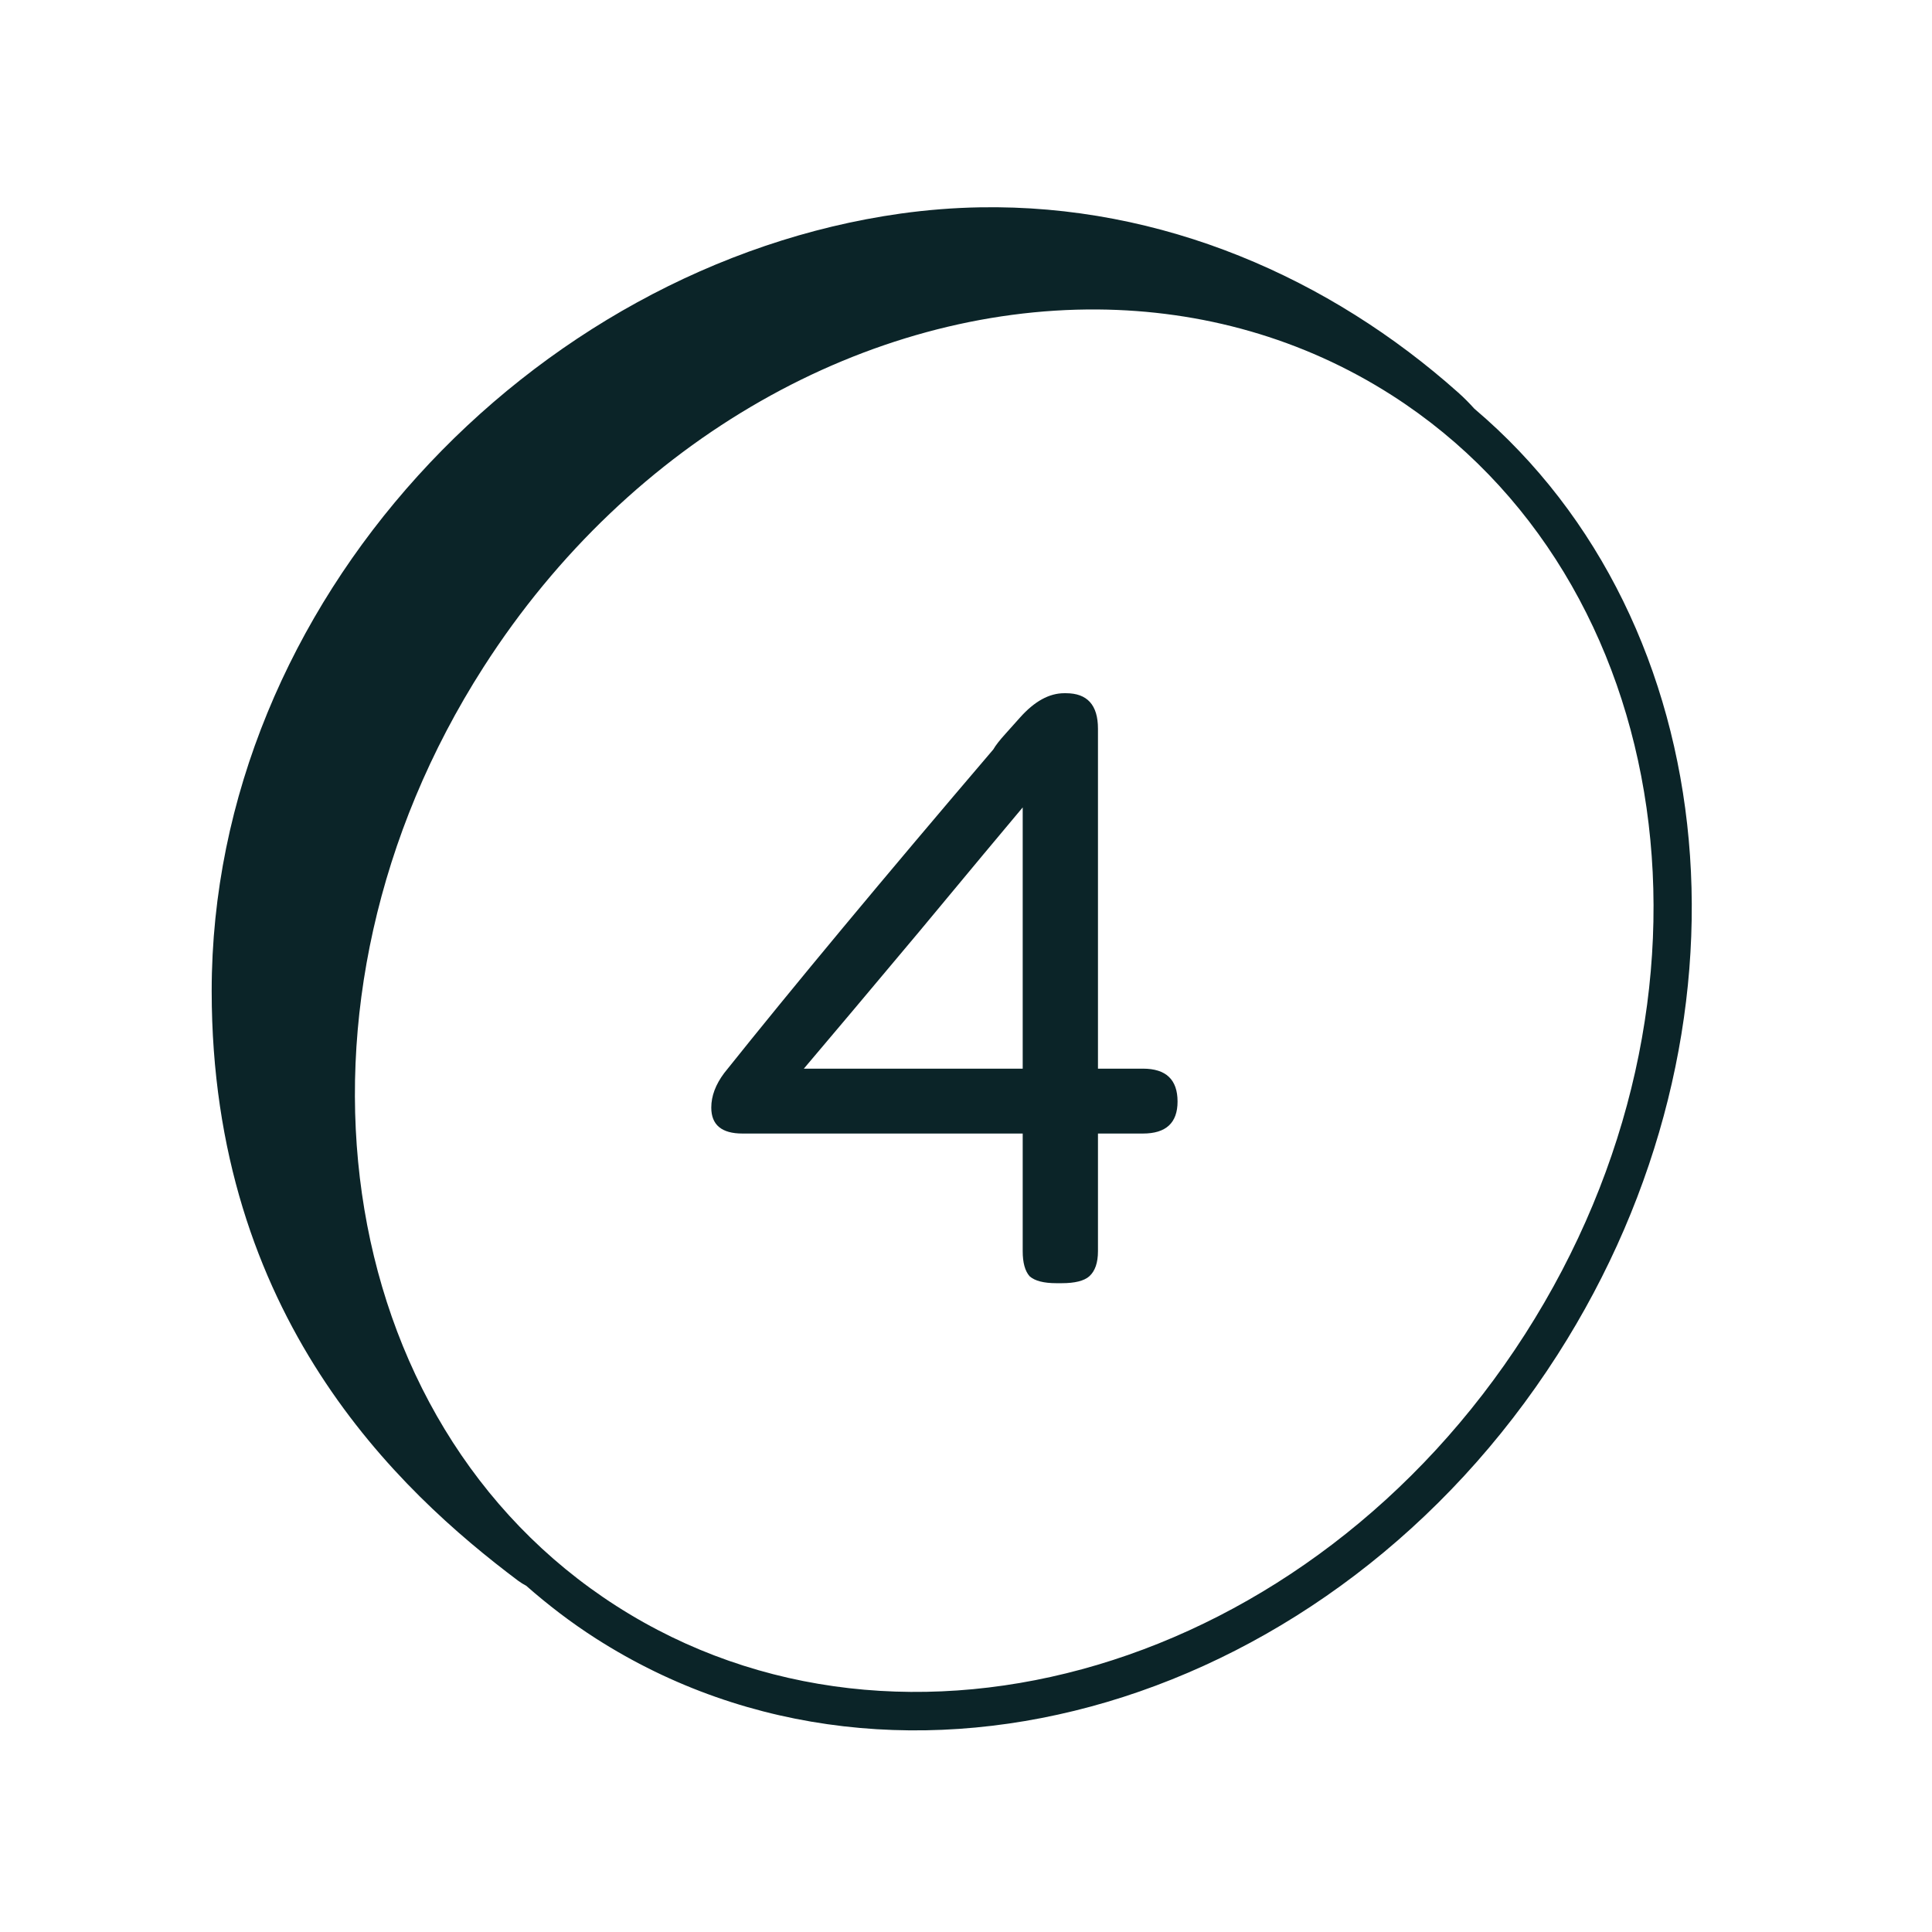
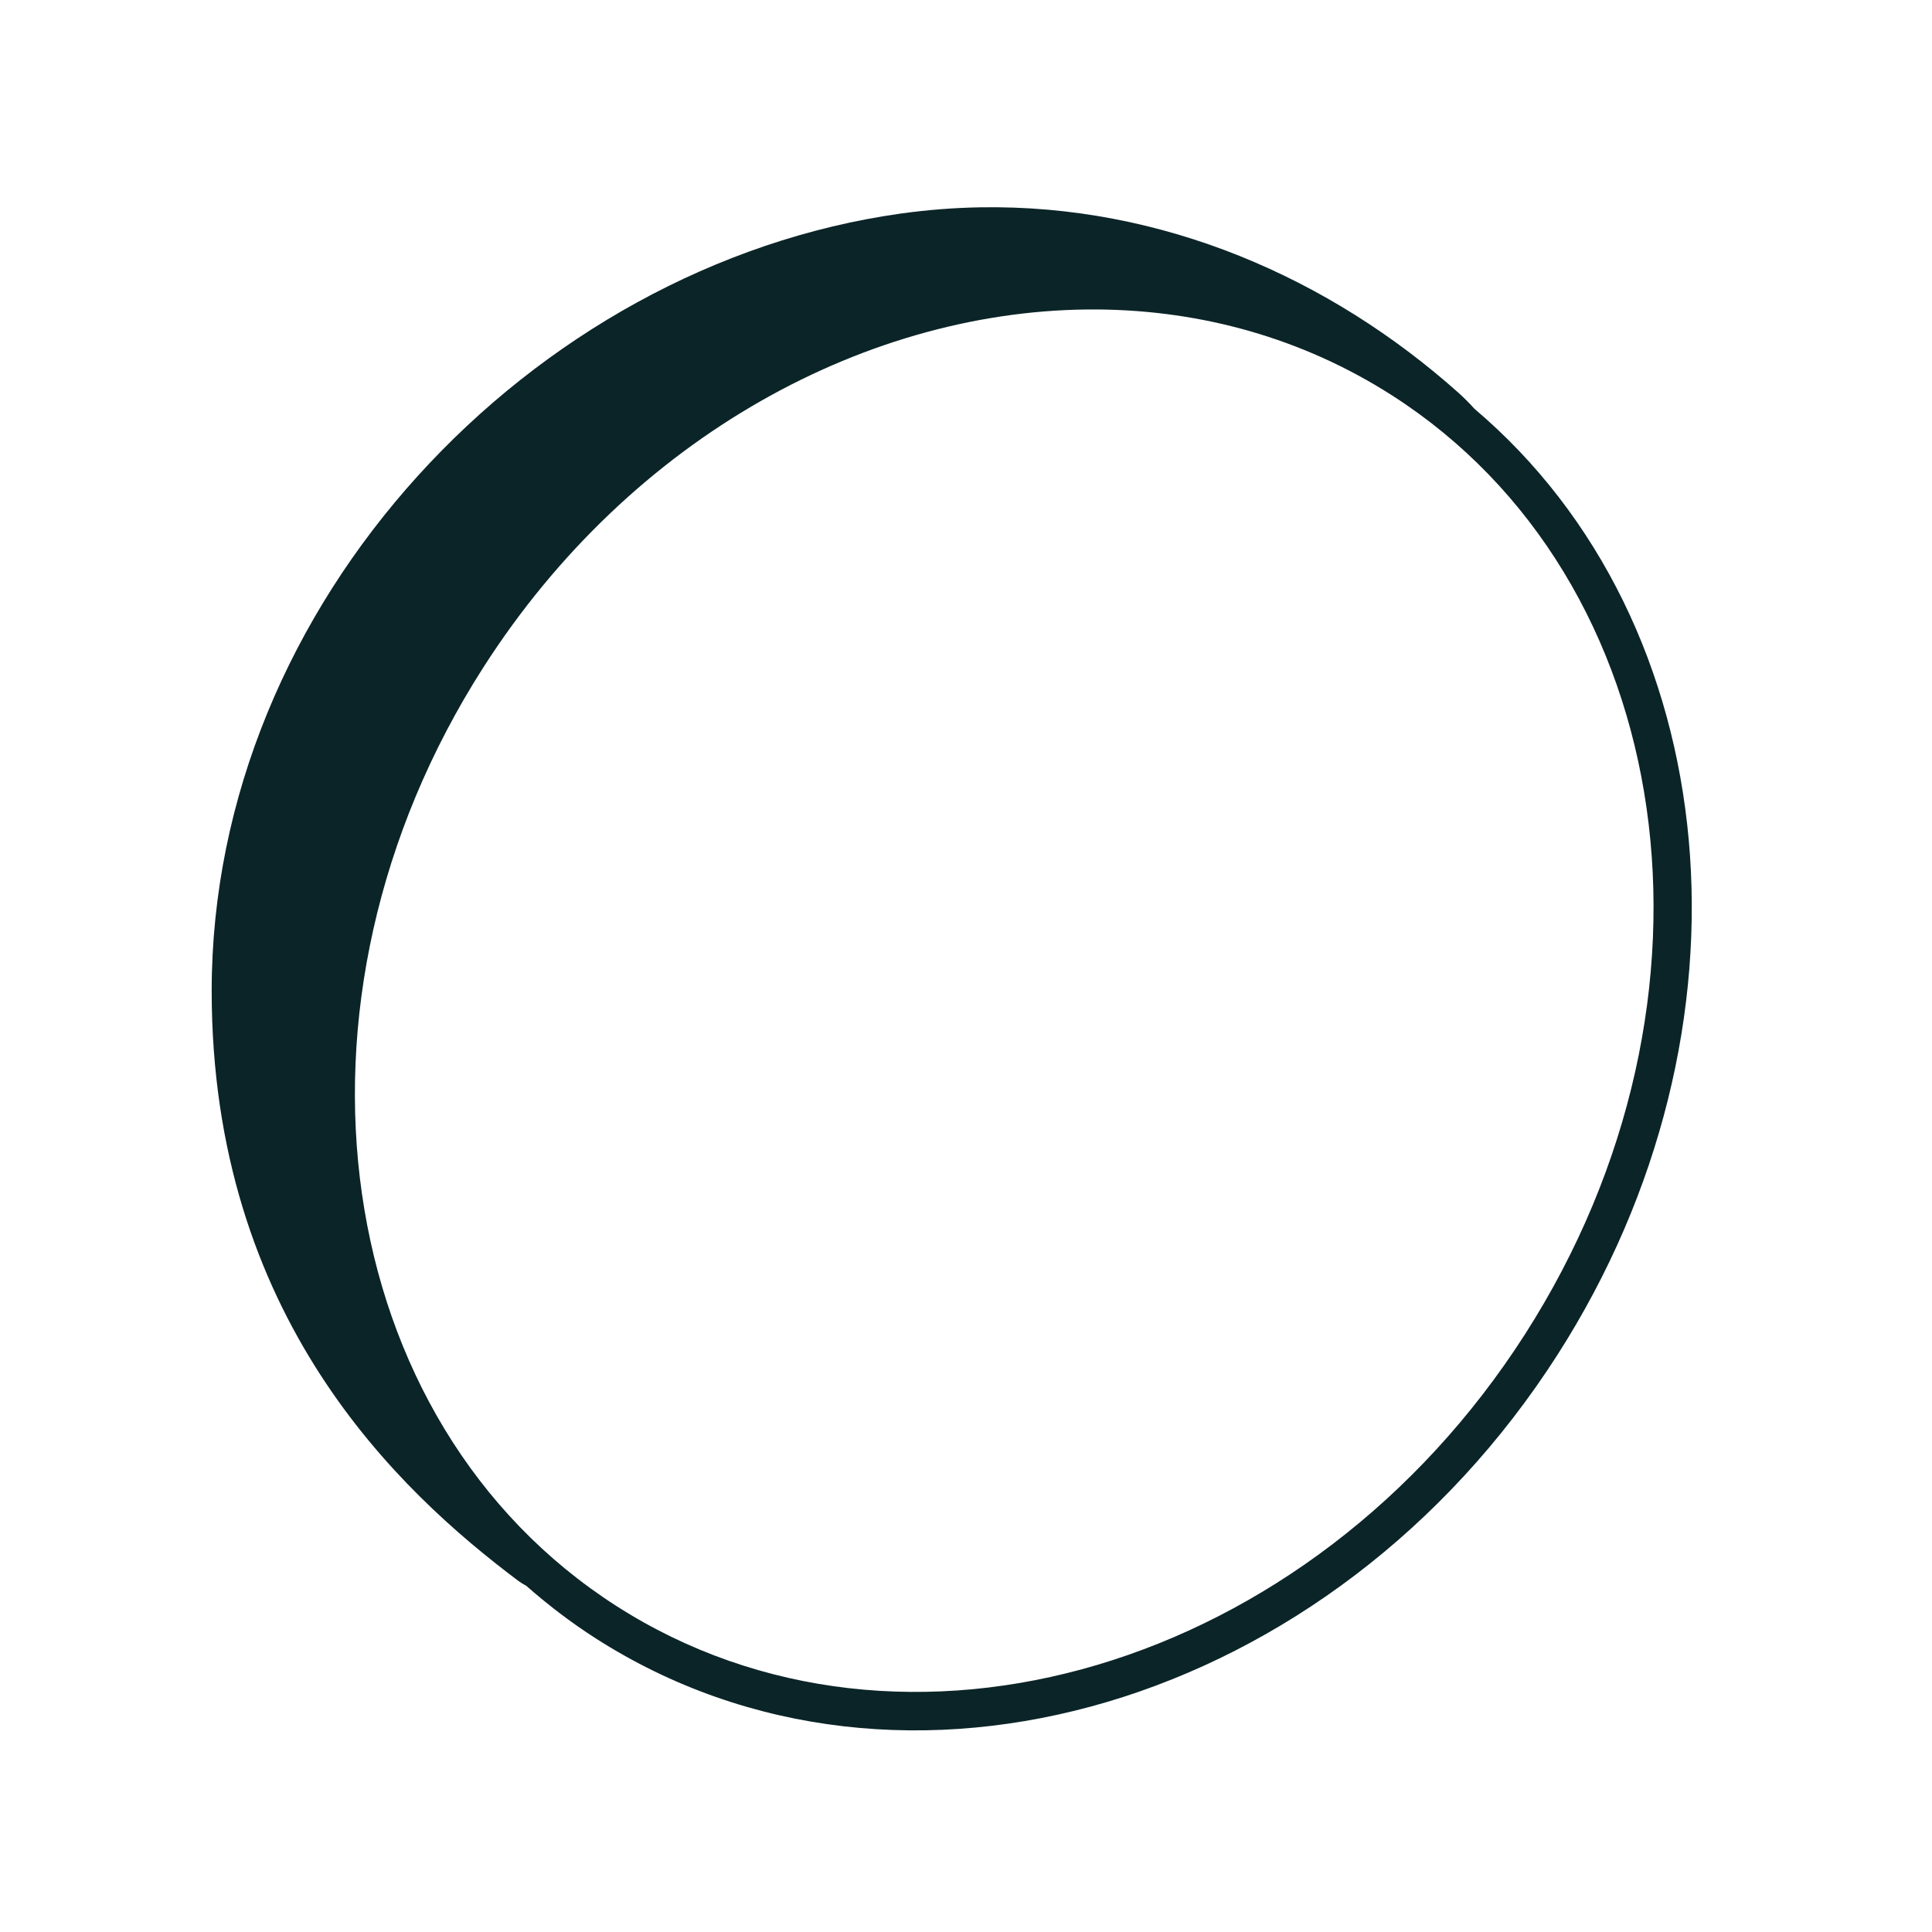
<svg xmlns="http://www.w3.org/2000/svg" width="134" height="134" viewBox="0 0 134 134" fill="none">
  <path d="M67.958 14.38C66.146 14.412 64.312 14.557 62.464 14.813C36.875 18.417 14.682 41.761 14.682 68.729C14.682 91.307 27.63 103.401 35.943 109.641C36.13 109.776 36.312 109.891 36.495 109.984C37.995 111.302 39.594 112.531 41.318 113.635C62.589 127.26 92.427 118.313 108.016 93.979C122.49 71.38 119.76 43.172 102.26 28.349C101.917 27.969 101.552 27.594 101.135 27.224C92.25 19.302 80.625 14.156 67.958 14.38ZM76.135 21.464C83.318 21.521 90.338 23.448 96.547 27.422C116.411 40.146 120.682 69.26 105.771 92.542C90.854 115.828 62.62 124.115 42.755 111.391C22.891 98.667 18.62 69.552 33.536 46.271C43.792 30.266 60.339 21.344 76.135 21.464Z" fill="#0B2428" />
-   <path d="M73.813 48.08H73.933C75.413 48.08 76.153 48.9 76.153 50.54V74.12H79.273C80.873 74.12 81.673 74.88 81.673 76.4C81.673 77.88 80.873 78.62 79.273 78.62H76.153V86.78C76.153 87.58 75.953 88.16 75.553 88.52C75.193 88.84 74.553 89 73.633 89H73.273C72.393 89 71.773 88.84 71.413 88.52C71.093 88.16 70.933 87.58 70.933 86.78V78.62H51.493C50.053 78.62 49.333 78.02 49.333 76.82C49.333 76.02 49.633 75.22 50.233 74.42C54.993 68.46 61.213 60.98 68.893 51.98C69.053 51.7 69.333 51.34 69.733 50.9L70.753 49.76C71.753 48.64 72.773 48.08 73.813 48.08ZM70.933 74.12V56C69.653 57.52 67.253 60.4 63.733 64.64C60.213 68.84 57.553 72 55.753 74.12H70.933Z" fill="#0B2428" />
</svg>